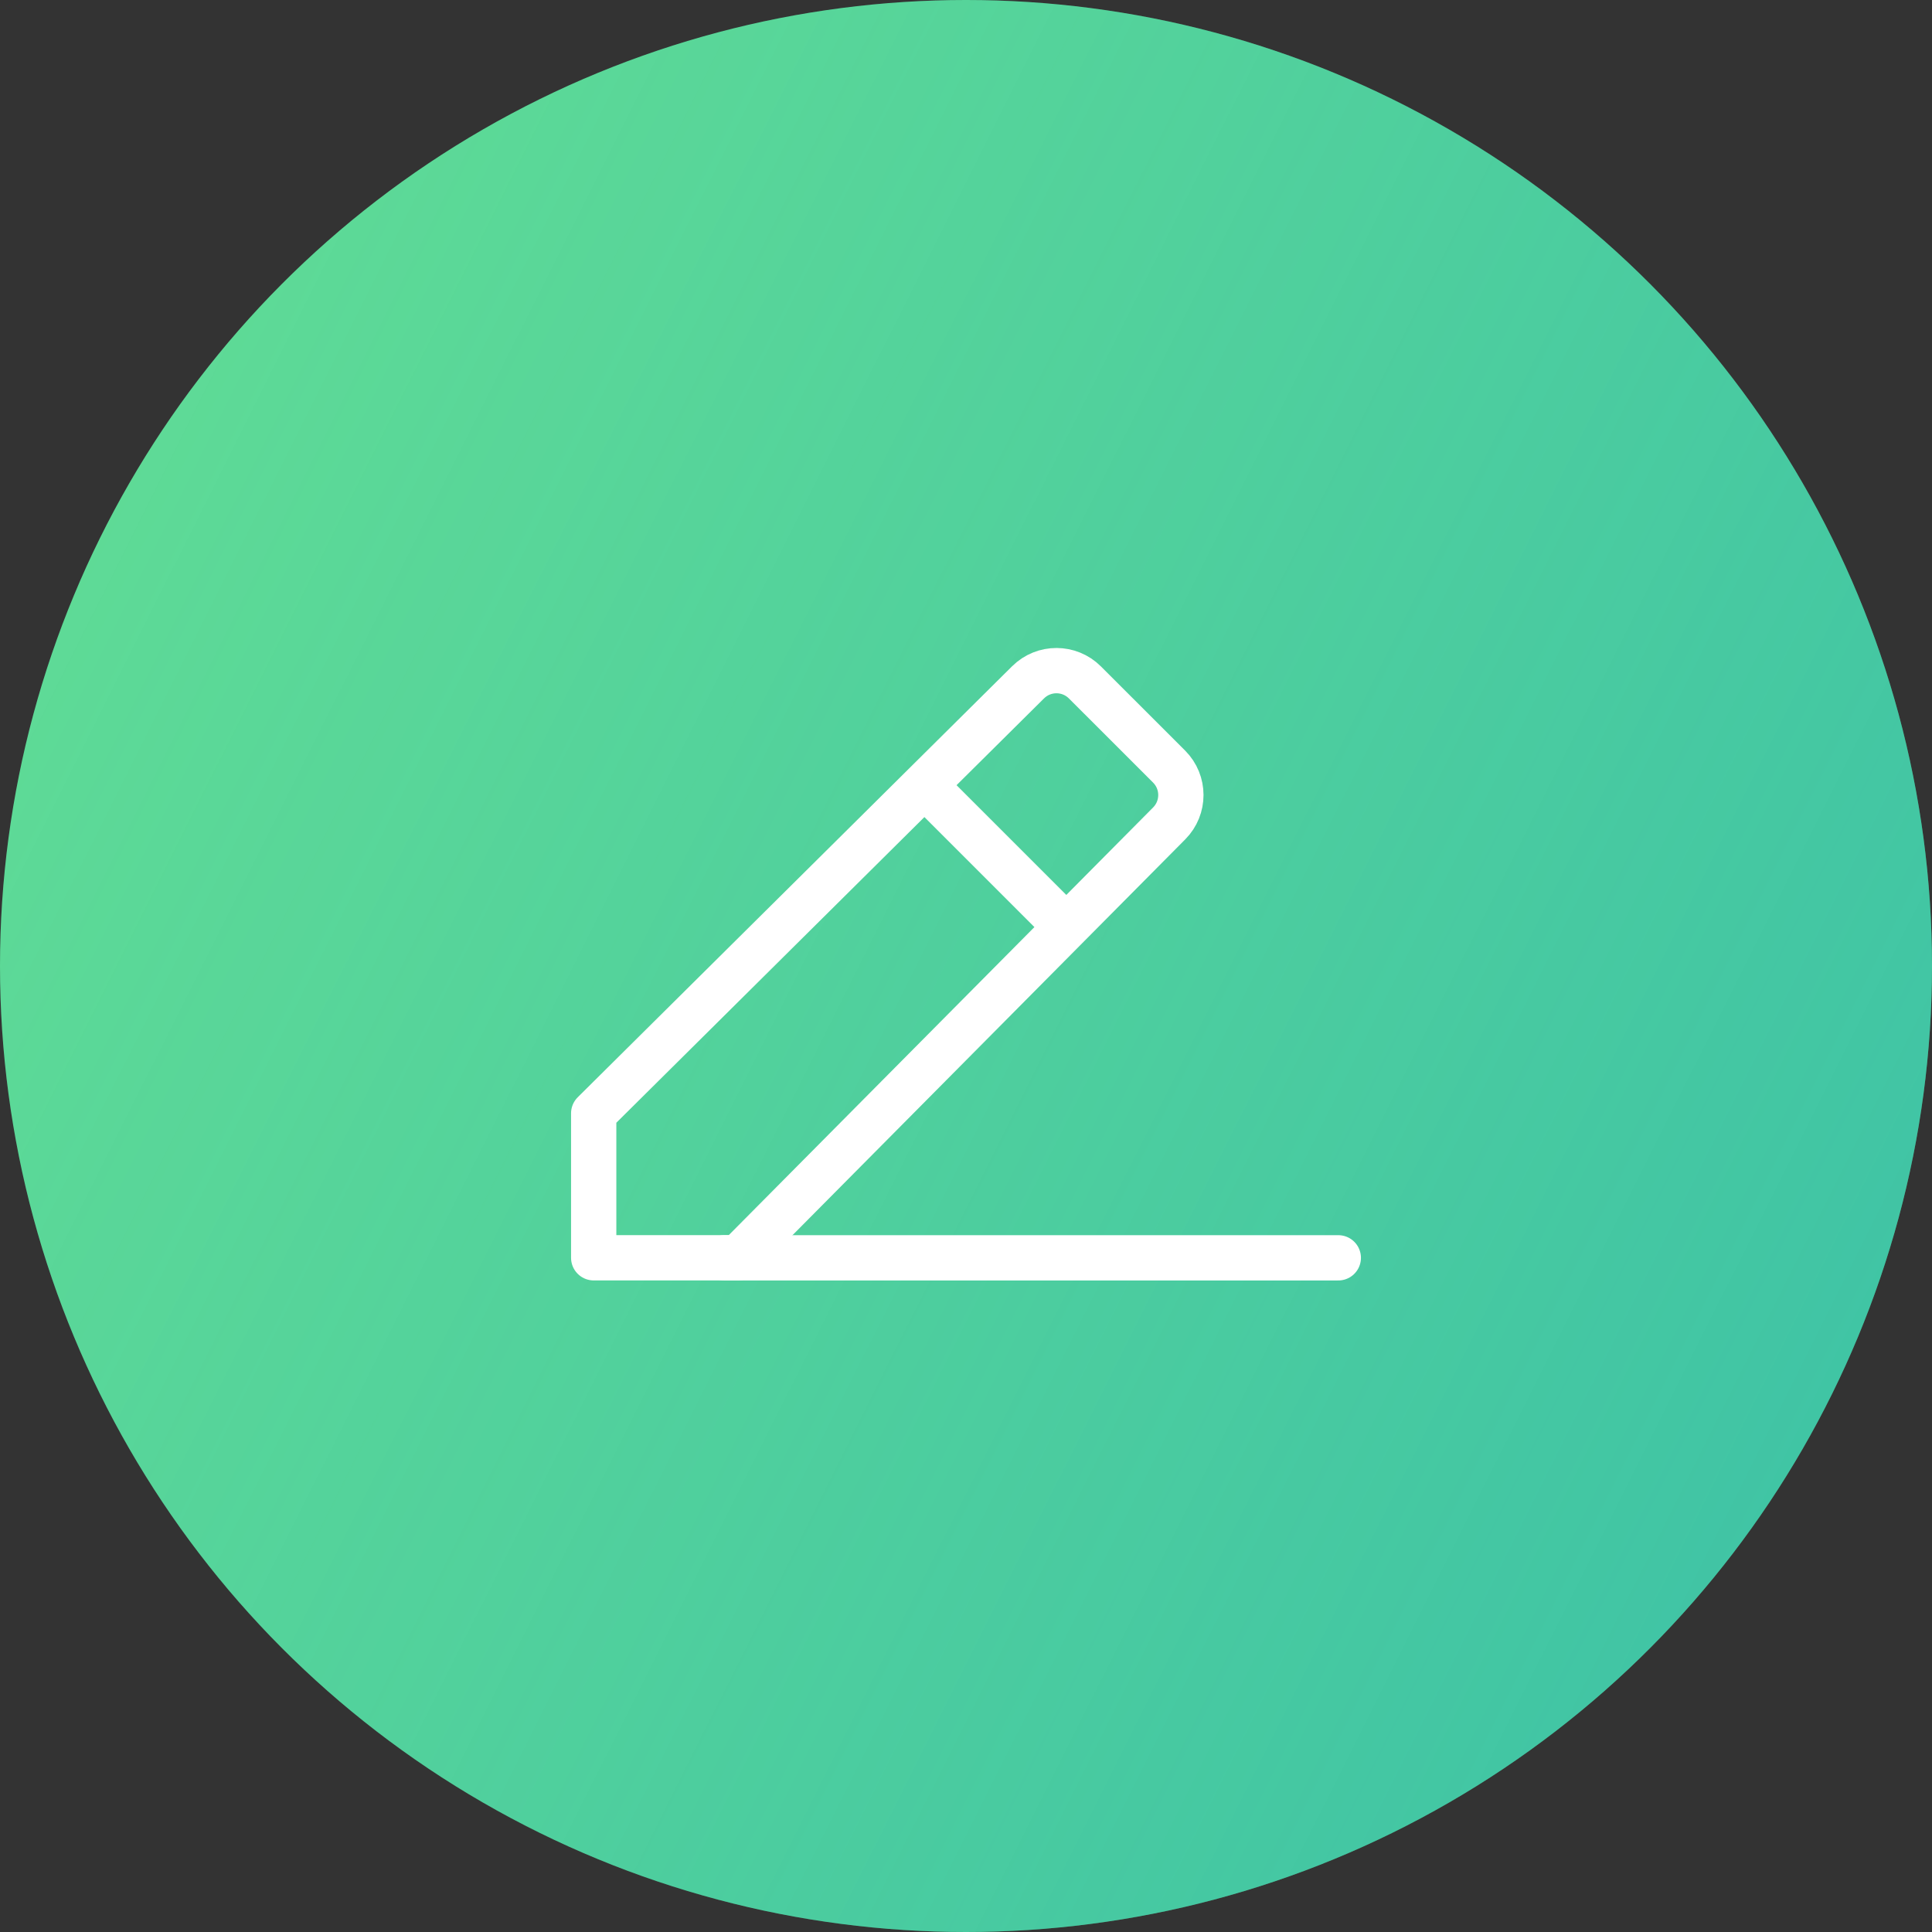
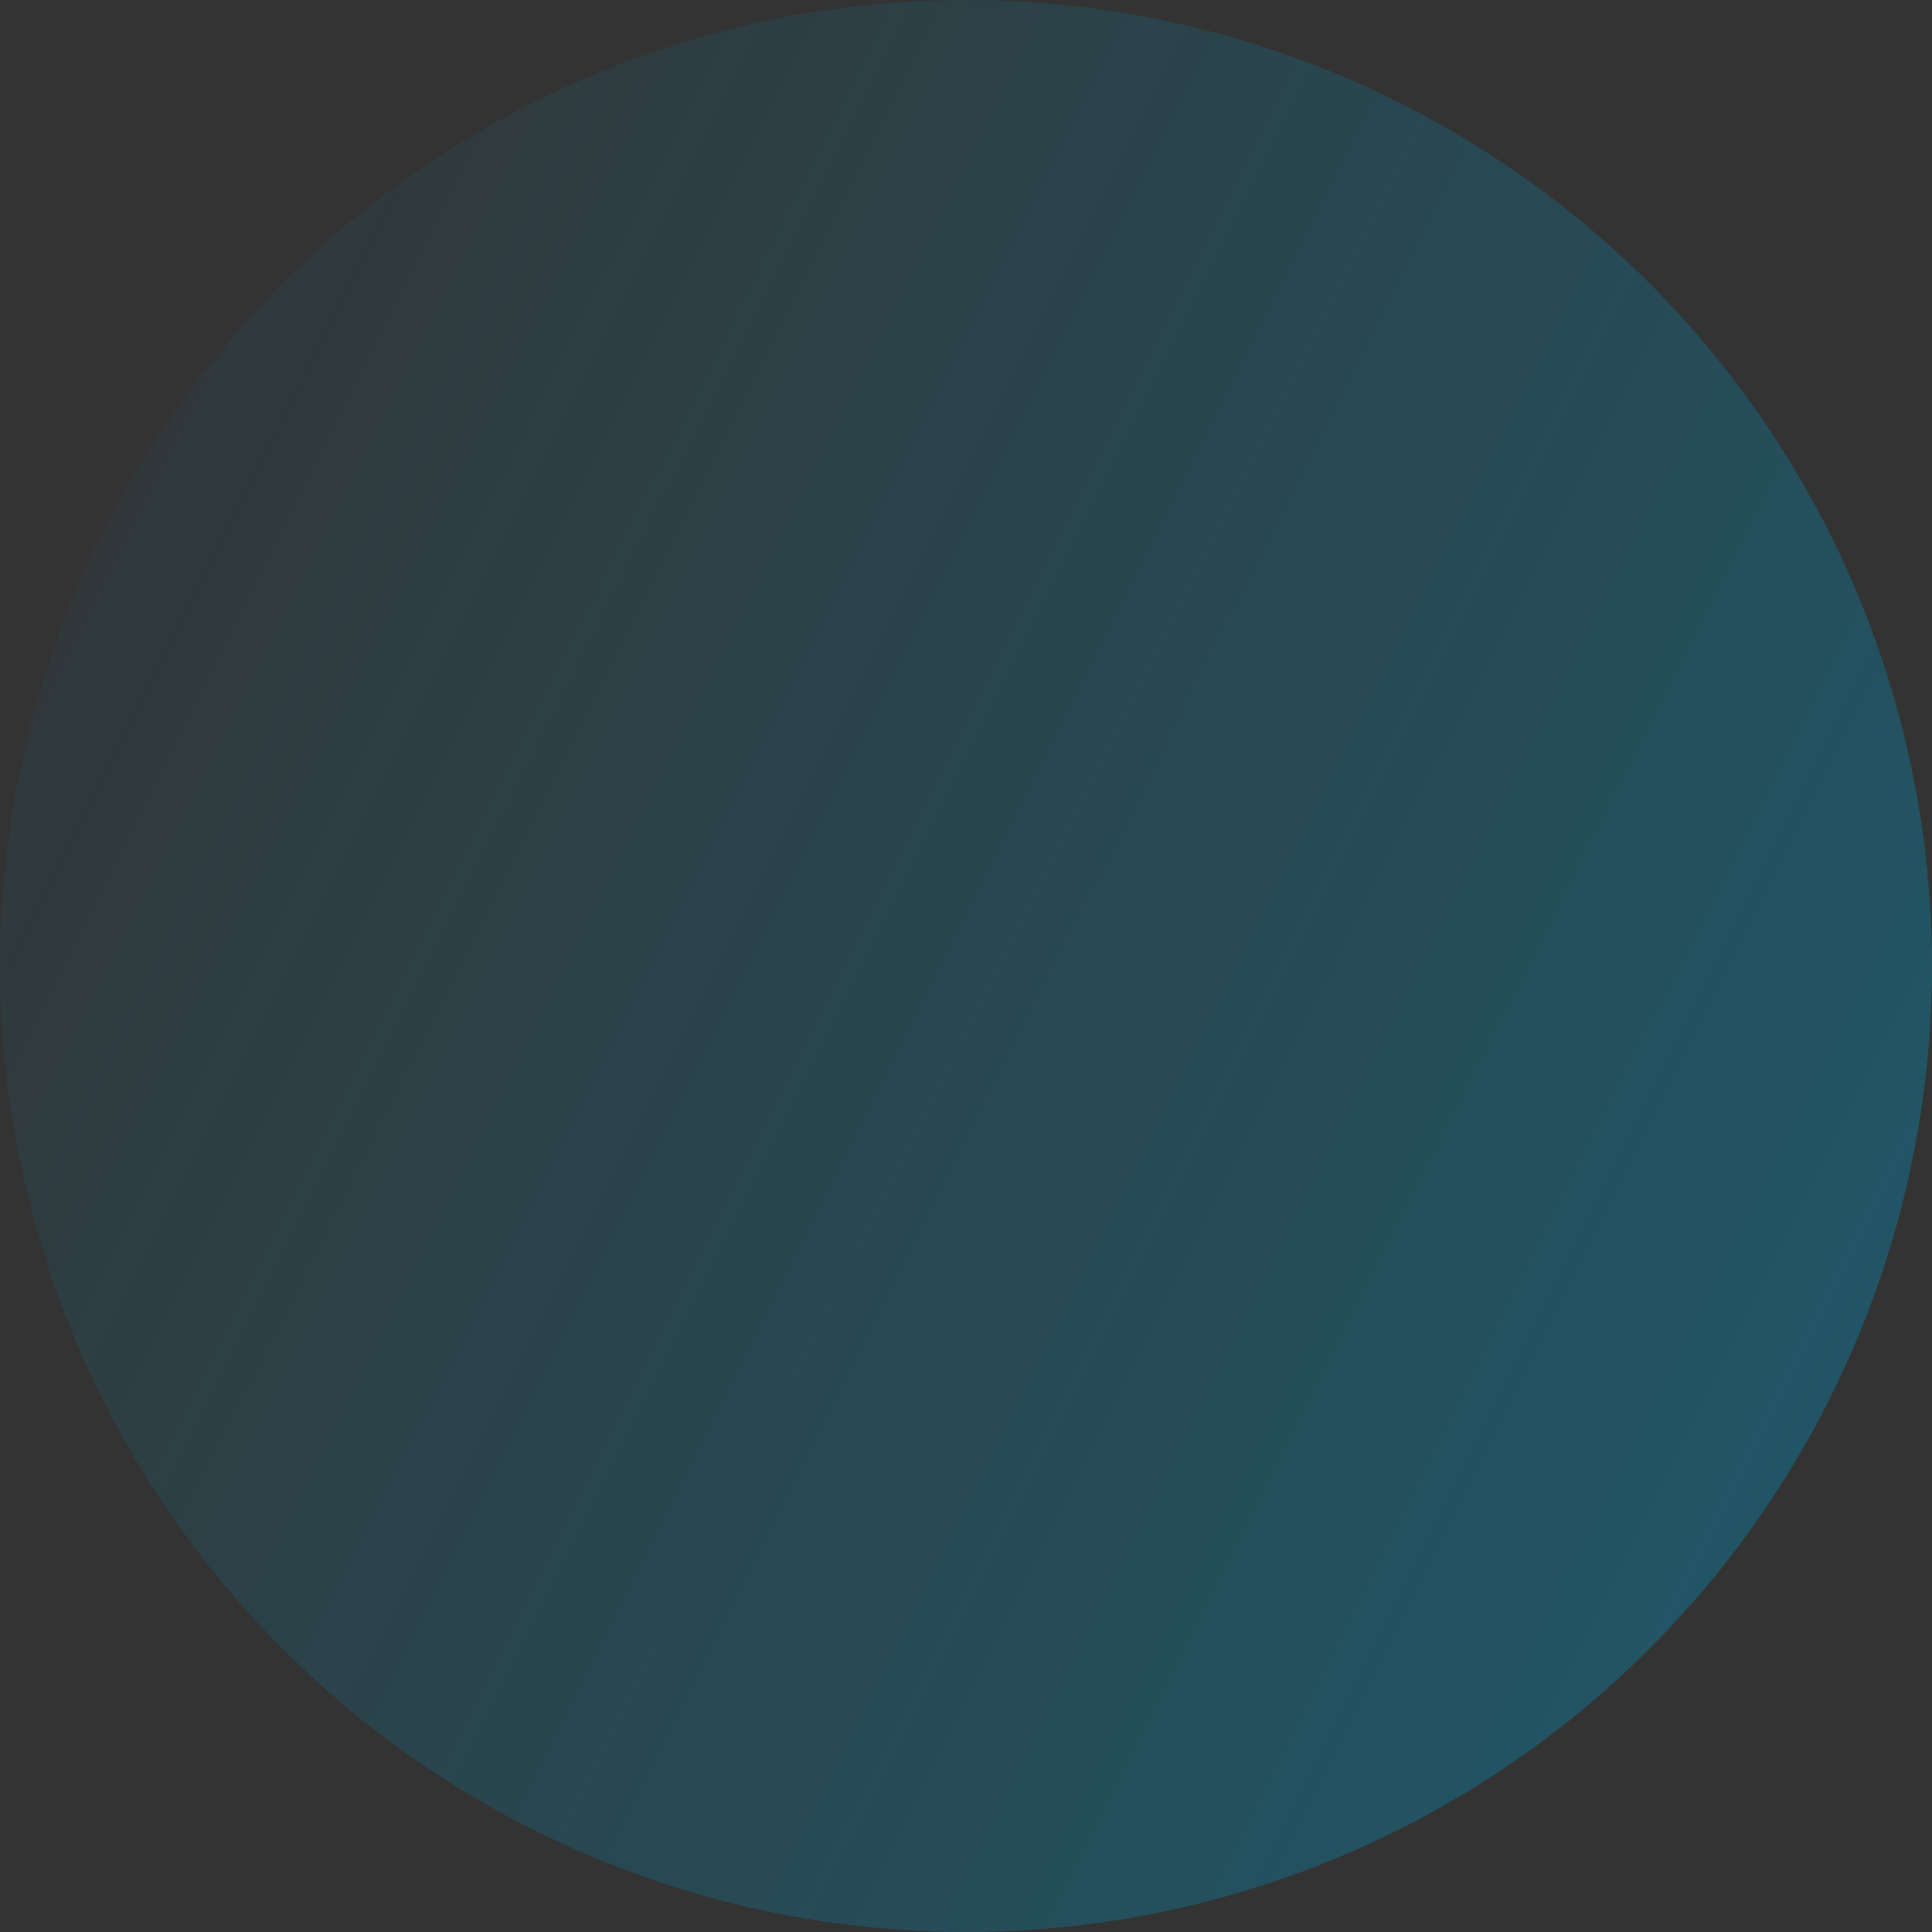
<svg xmlns="http://www.w3.org/2000/svg" width="64" height="64" viewBox="0 0 64 64" fill="none">
  <rect x="0" y="0" width="64" height="64" fill="#333333" stroke="none" />
-   <circle cx="32" cy="32" r="32" fill="#63DE94" />
  <circle cx="32" cy="32" r="32" fill="url(#paint0_linear_56_649)" fill-opacity="0.4" />
  <g clip-path="url(#clip0_56_649)">
    <mask id="mask0_56_649" style="mask-type:luminance" maskUnits="userSpaceOnUse" x="16" y="16" width="32" height="32">
-       <path d="M48 16H16V48H48V16Z" fill="white" />
-     </mask>
+       </mask>
    <g mask="url(#mask0_56_649)">
      <path d="M35.325 30.709L30.624 26.008M19.667 36.88V41.666H24.453L38.731 27.276C39.248 26.755 39.247 25.914 38.728 25.394L35.939 22.606C35.42 22.087 34.579 22.085 34.057 22.602L19.667 36.88Z" stroke="white" stroke-width="1.5" stroke-linecap="round" stroke-linejoin="round" />
-       <path d="M24 41.667H44.333" stroke="white" stroke-width="1.5" stroke-linecap="round" stroke-linejoin="round" />
    </g>
  </g>
  <defs>
    <linearGradient id="paint0_linear_56_649" x1="64" y1="64" x2="-13.162" y2="25.339" gradientUnits="userSpaceOnUse">
      <stop stop-color="#0095C3" />
      <stop offset="1" stop-color="#0095C3" stop-opacity="0" />
    </linearGradient>
    <clipPath id="clip0_56_649">
-       <rect width="32" height="32" fill="white" transform="translate(16 16)" />
-     </clipPath>
+       </clipPath>
  </defs>
</svg>